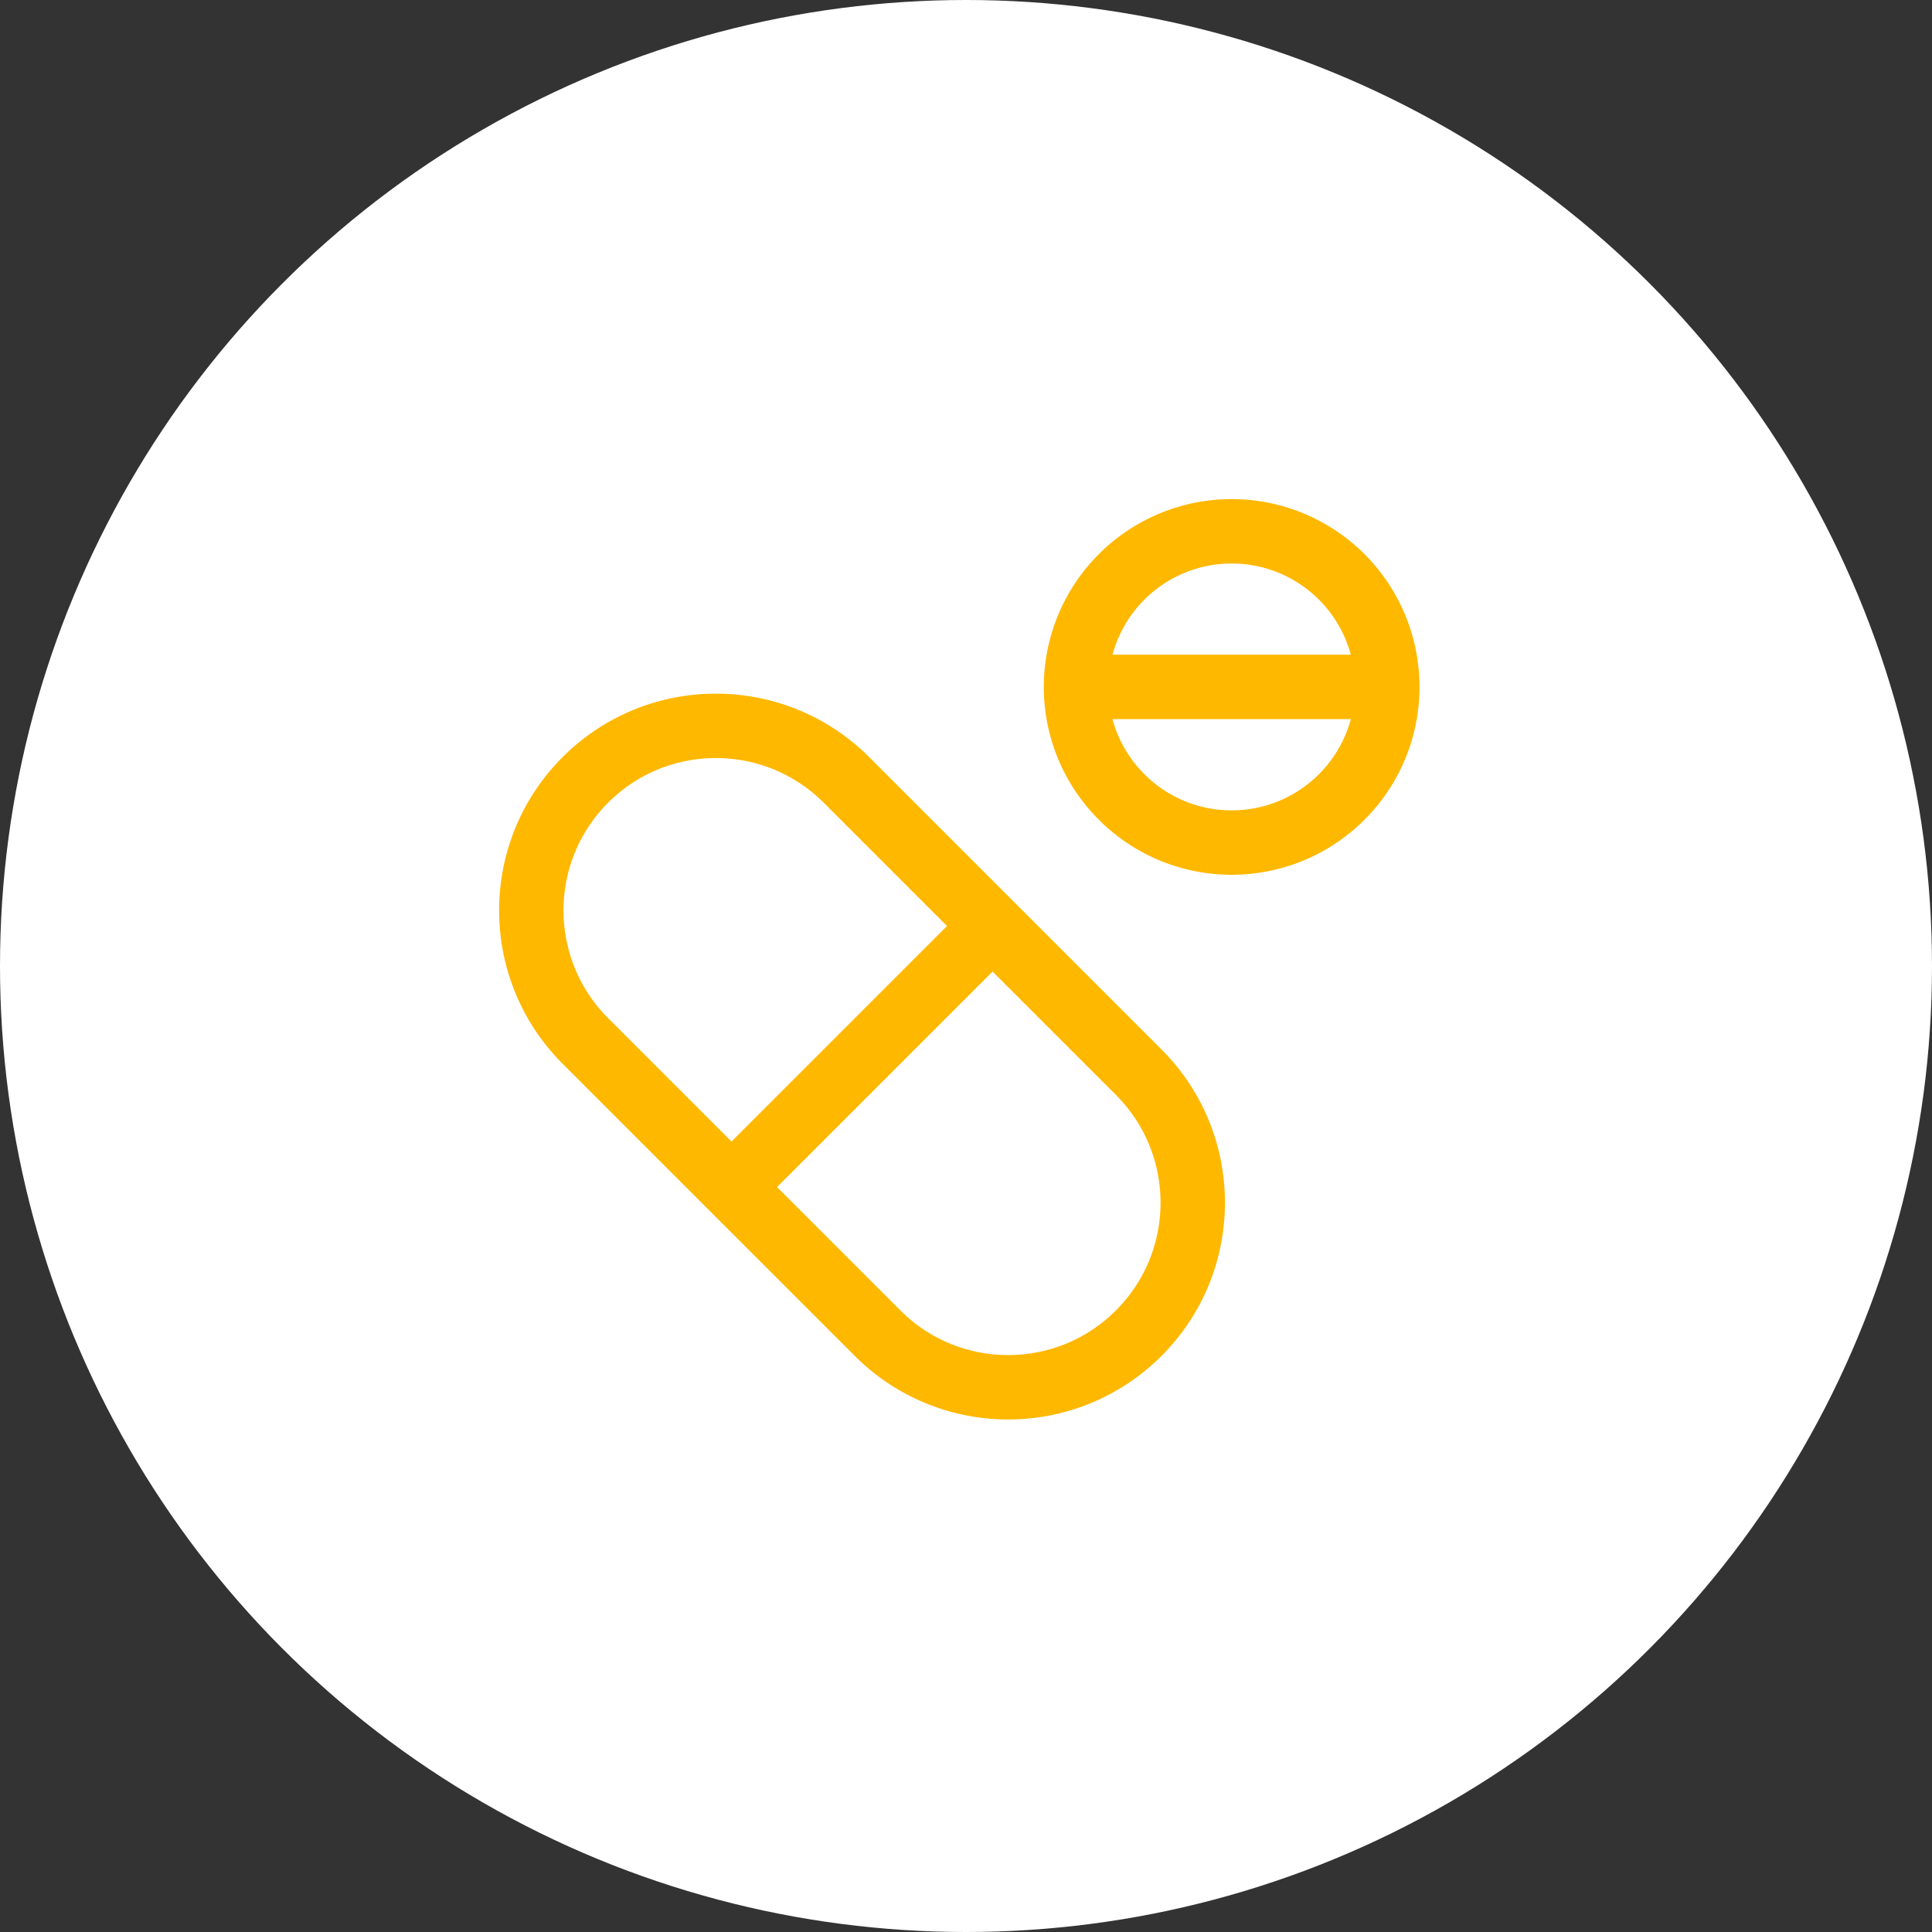
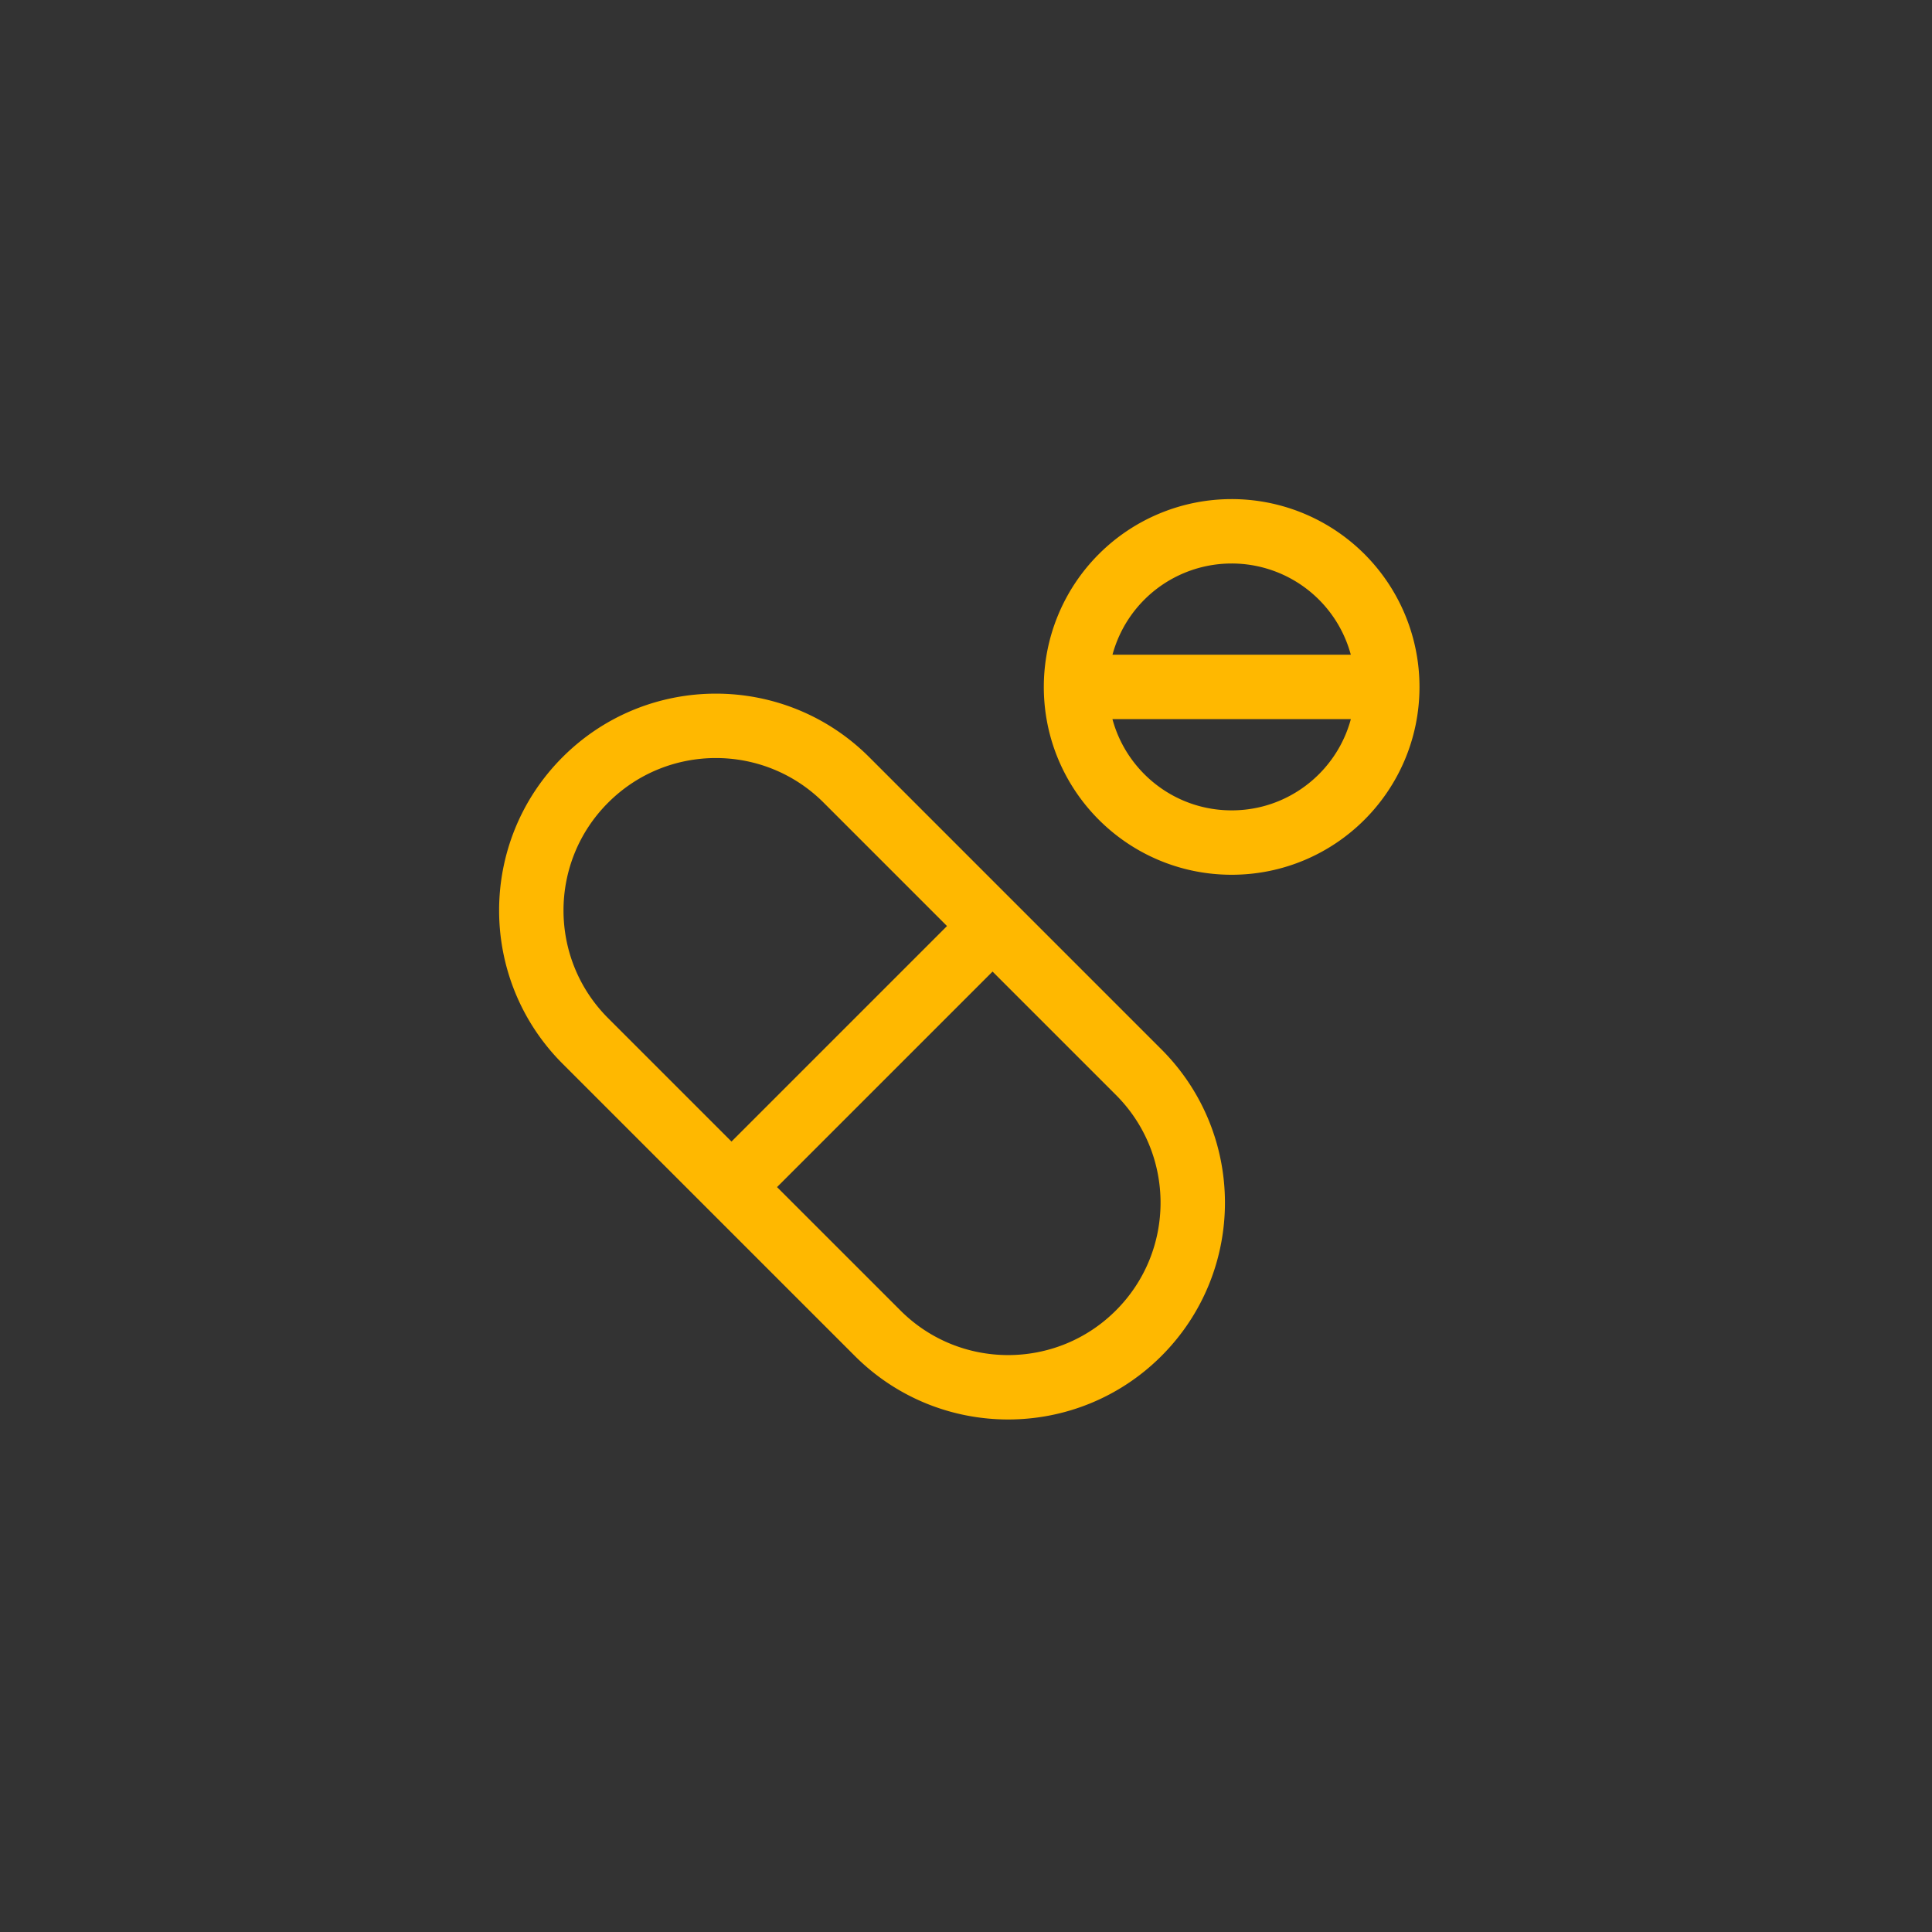
<svg xmlns="http://www.w3.org/2000/svg" width="120" height="120" fill="none">
  <rect width="100%" height="100%" fill="#333333" stroke="none" />
-   <circle cx="60" cy="60" r="60" fill="#fff" />
  <path d="M86.167 42.667c0 5.338-4.328 9.666-9.667 9.666-5.339 0-9.667-4.328-9.667-9.666m19.334 0A9.666 9.666 0 0 0 76.5 33a9.667 9.667 0 0 0-9.667 9.667m19.334 0H66.833M45.435 73.732l16.214-16.214M45.434 73.732l9.077 9.076c4.477 4.478 11.737 4.478 16.214 0 4.478-4.477 4.478-11.736 0-16.214l-9.076-9.076M45.434 73.732l-9.076-9.076c-4.477-4.478-4.477-11.737 0-16.215 4.478-4.477 11.737-4.477 16.215 0l9.076 9.077" stroke="#FFB800" stroke-width="4" stroke-linecap="round" />
</svg>